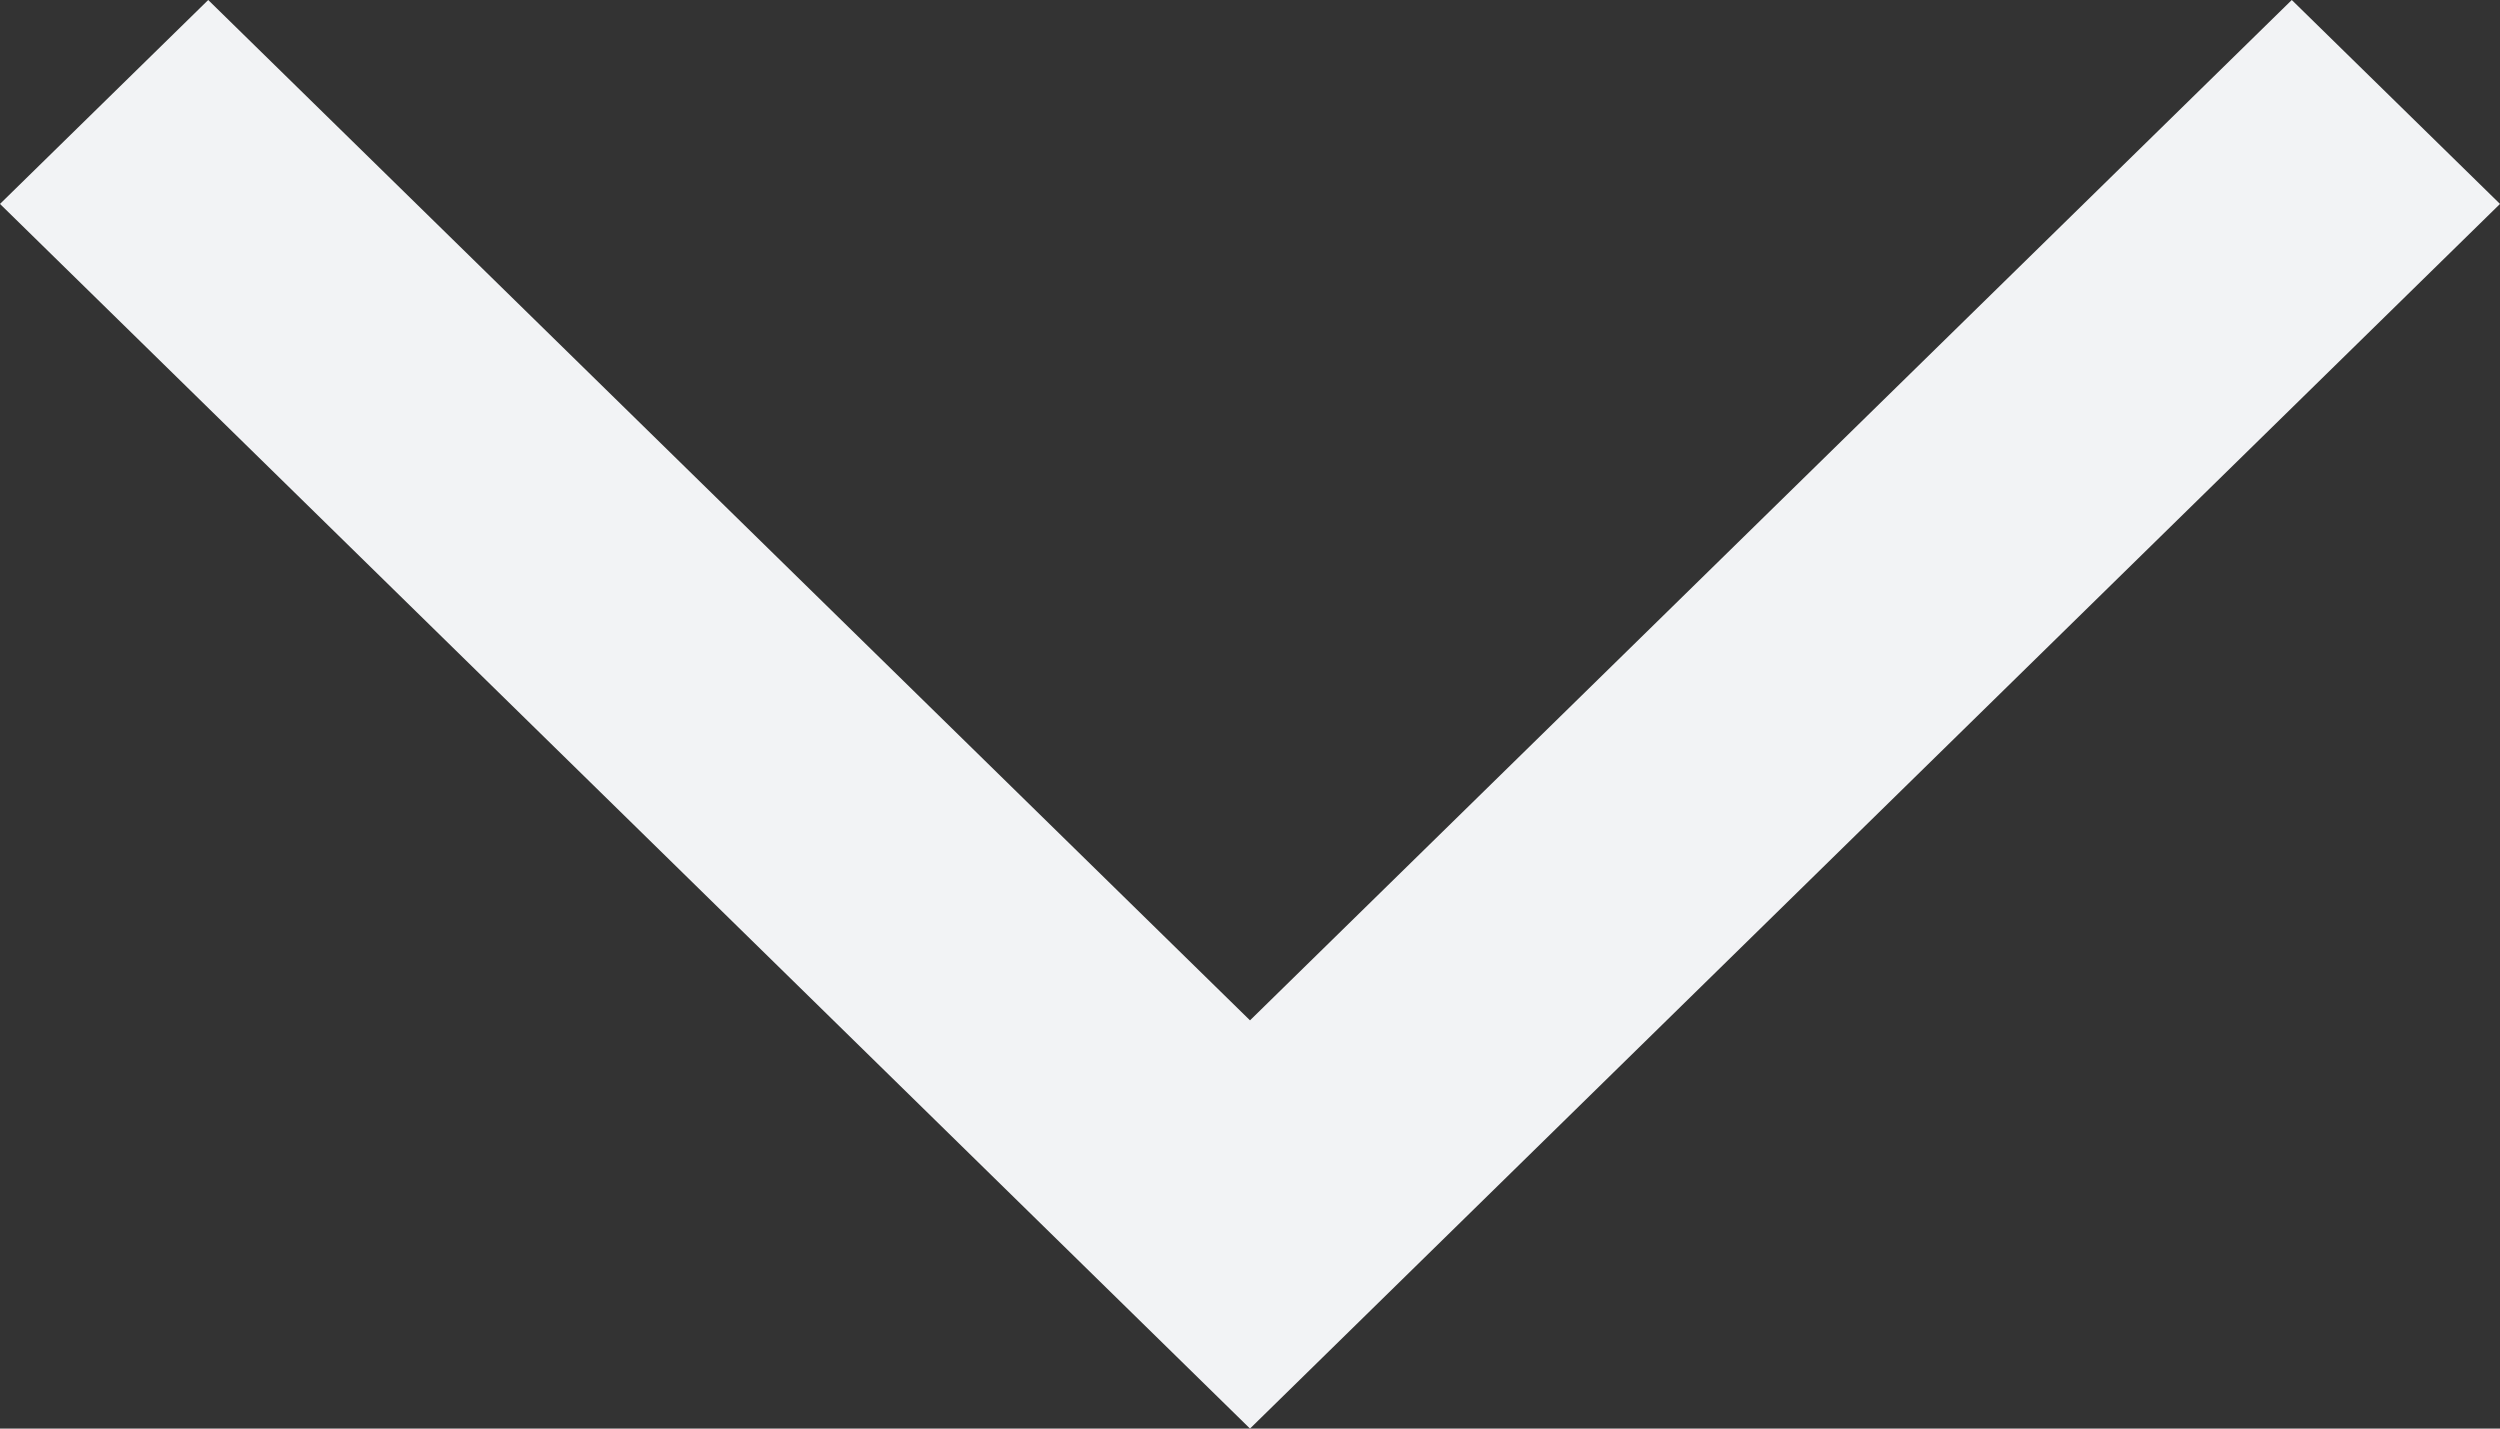
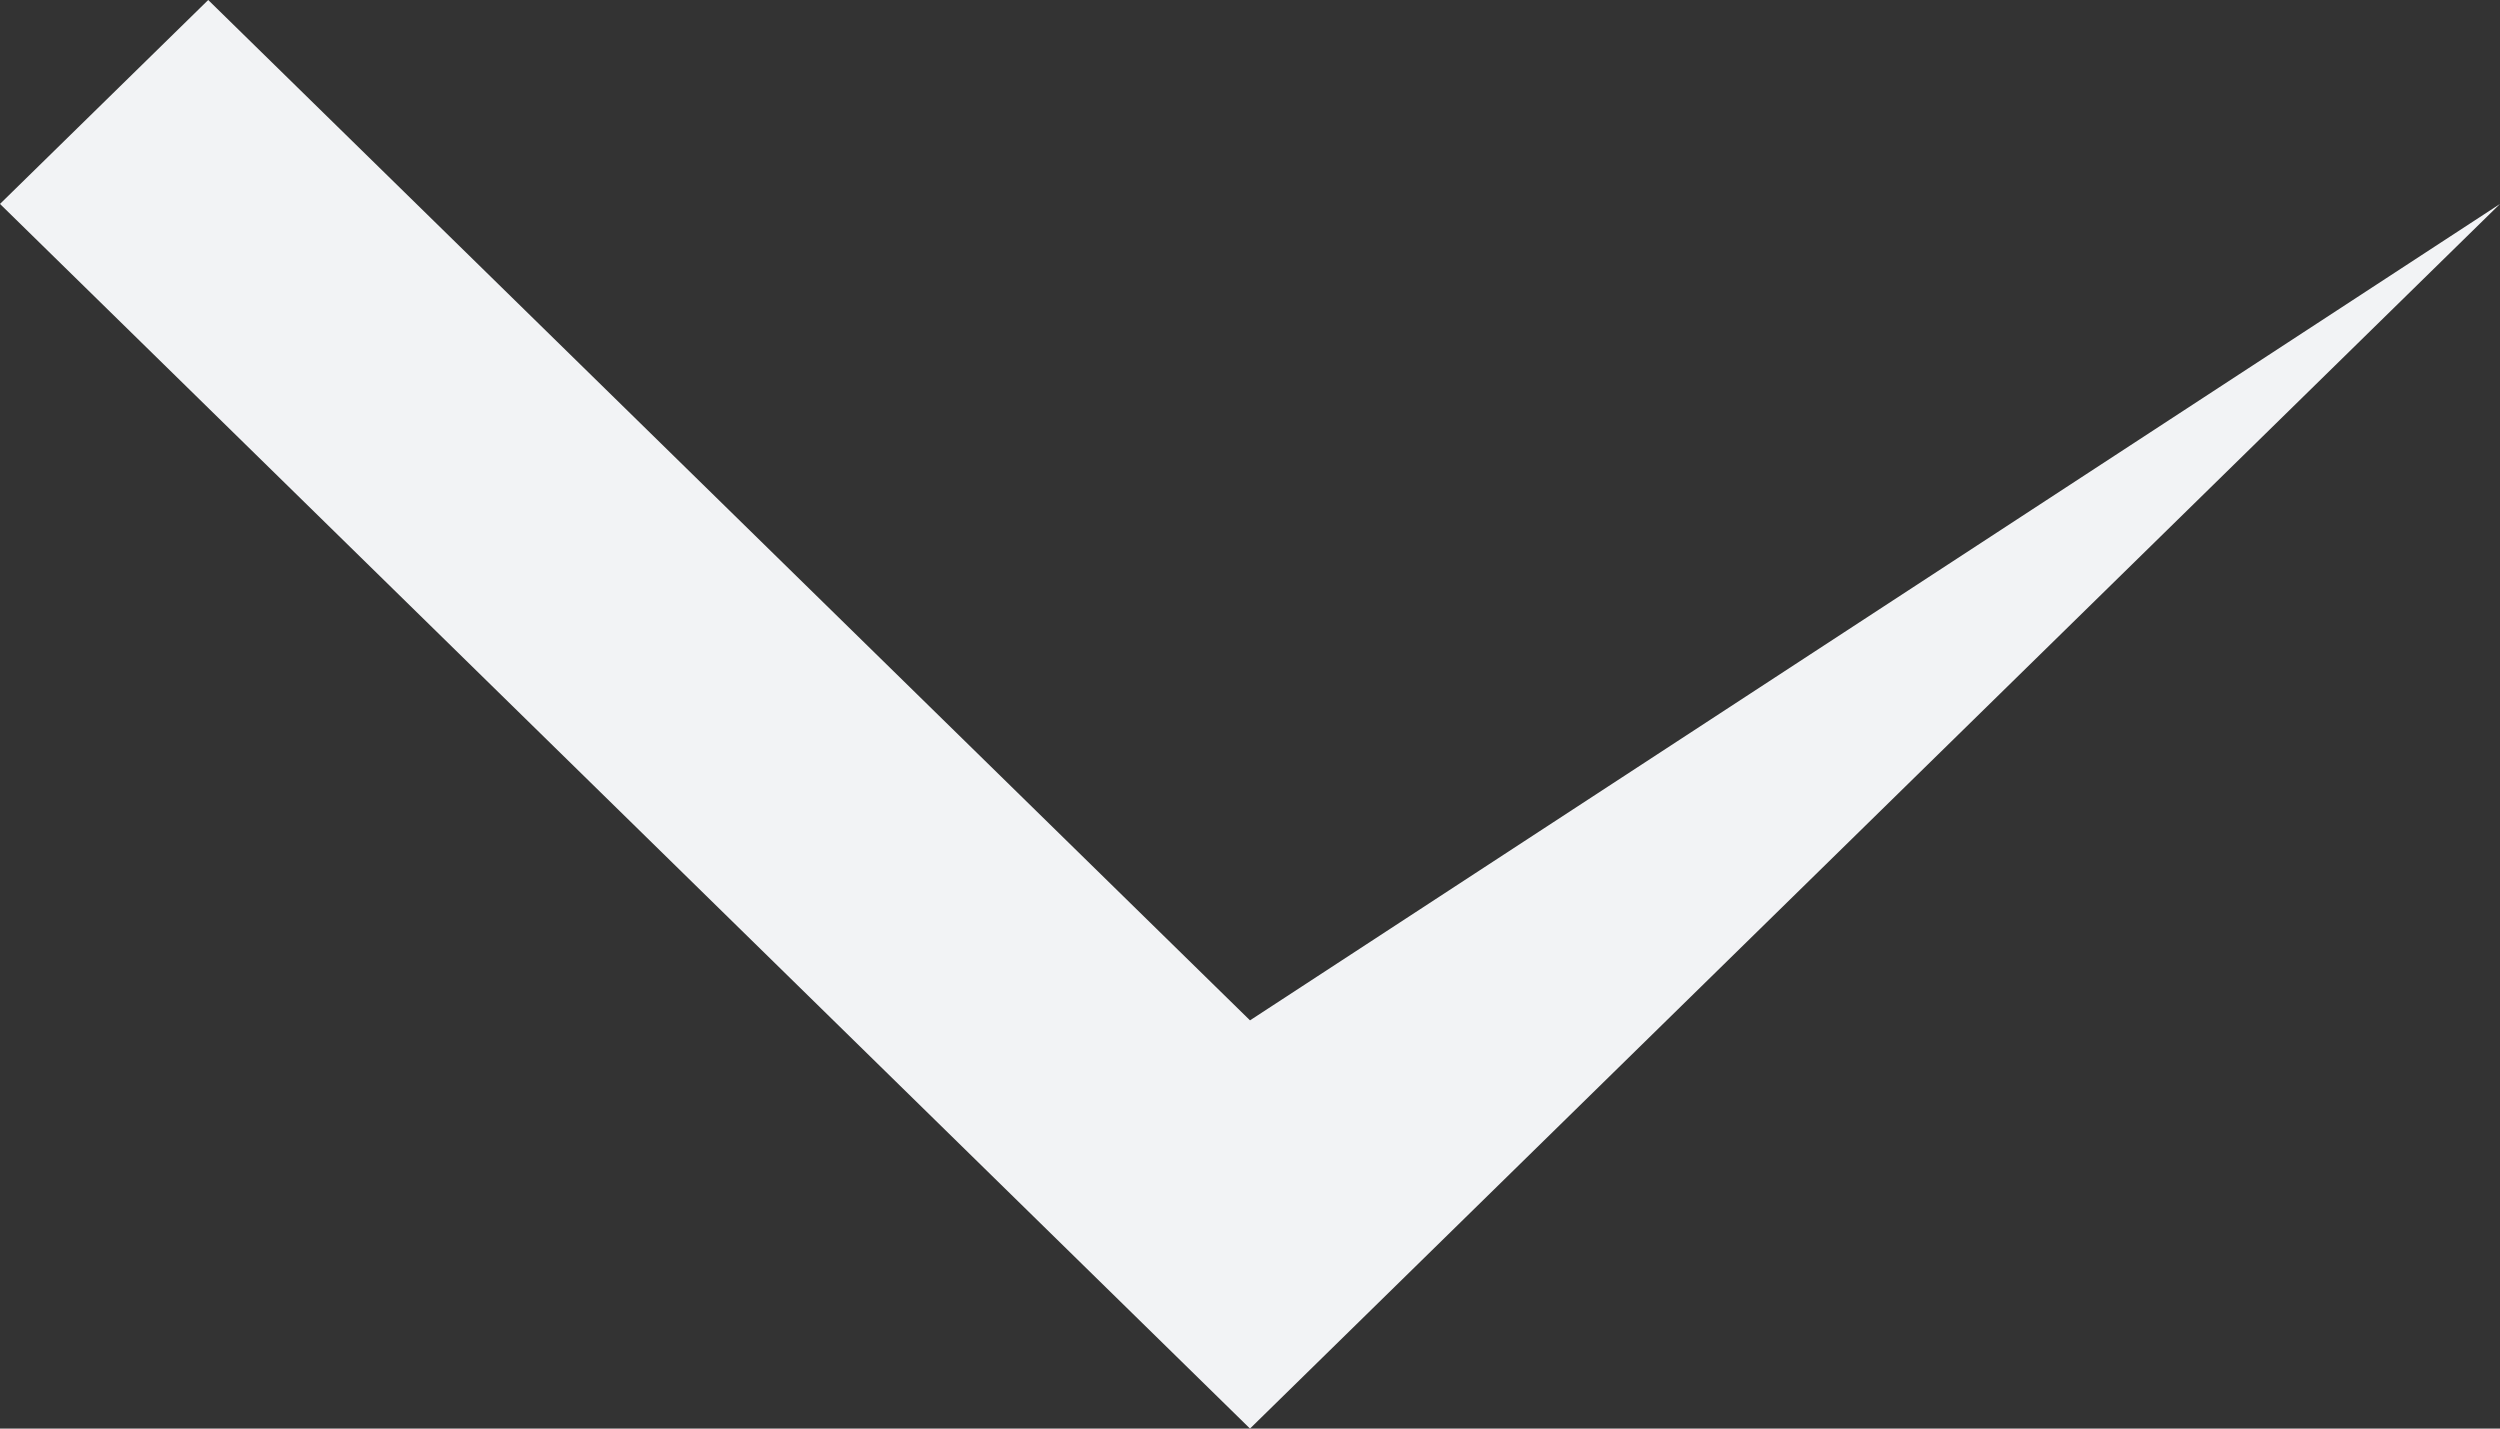
<svg xmlns="http://www.w3.org/2000/svg" width="7px" height="4px" viewBox="0 0 7 4" version="1.1">
  <rect x="0" y="0" width="7" height="4" fill="#333333" stroke="none" />
  <title>i/&gt;</title>
  <g id="Symbols" stroke="none" stroke-width="1" fill="none" fill-rule="evenodd">
    <g id="element/top-bar/1" transform="translate(-1036, -76)" fill="#F2F3F5" fill-rule="nonzero">
      <g id="Combined-Shape" transform="translate(1036, 76)">
-         <path d="M3.5,4 L7.83373366e-13,0.571 L0.583,-2.28755903e-12 L3.5,2.857 L6.417,-2.28697616e-12 L7,0.571 L3.5,4 L3.5,4 Z" />
+         <path d="M3.5,4 L7.83373366e-13,0.571 L0.583,-2.28755903e-12 L3.5,2.857 L7,0.571 L3.5,4 L3.5,4 Z" />
      </g>
    </g>
  </g>
</svg>